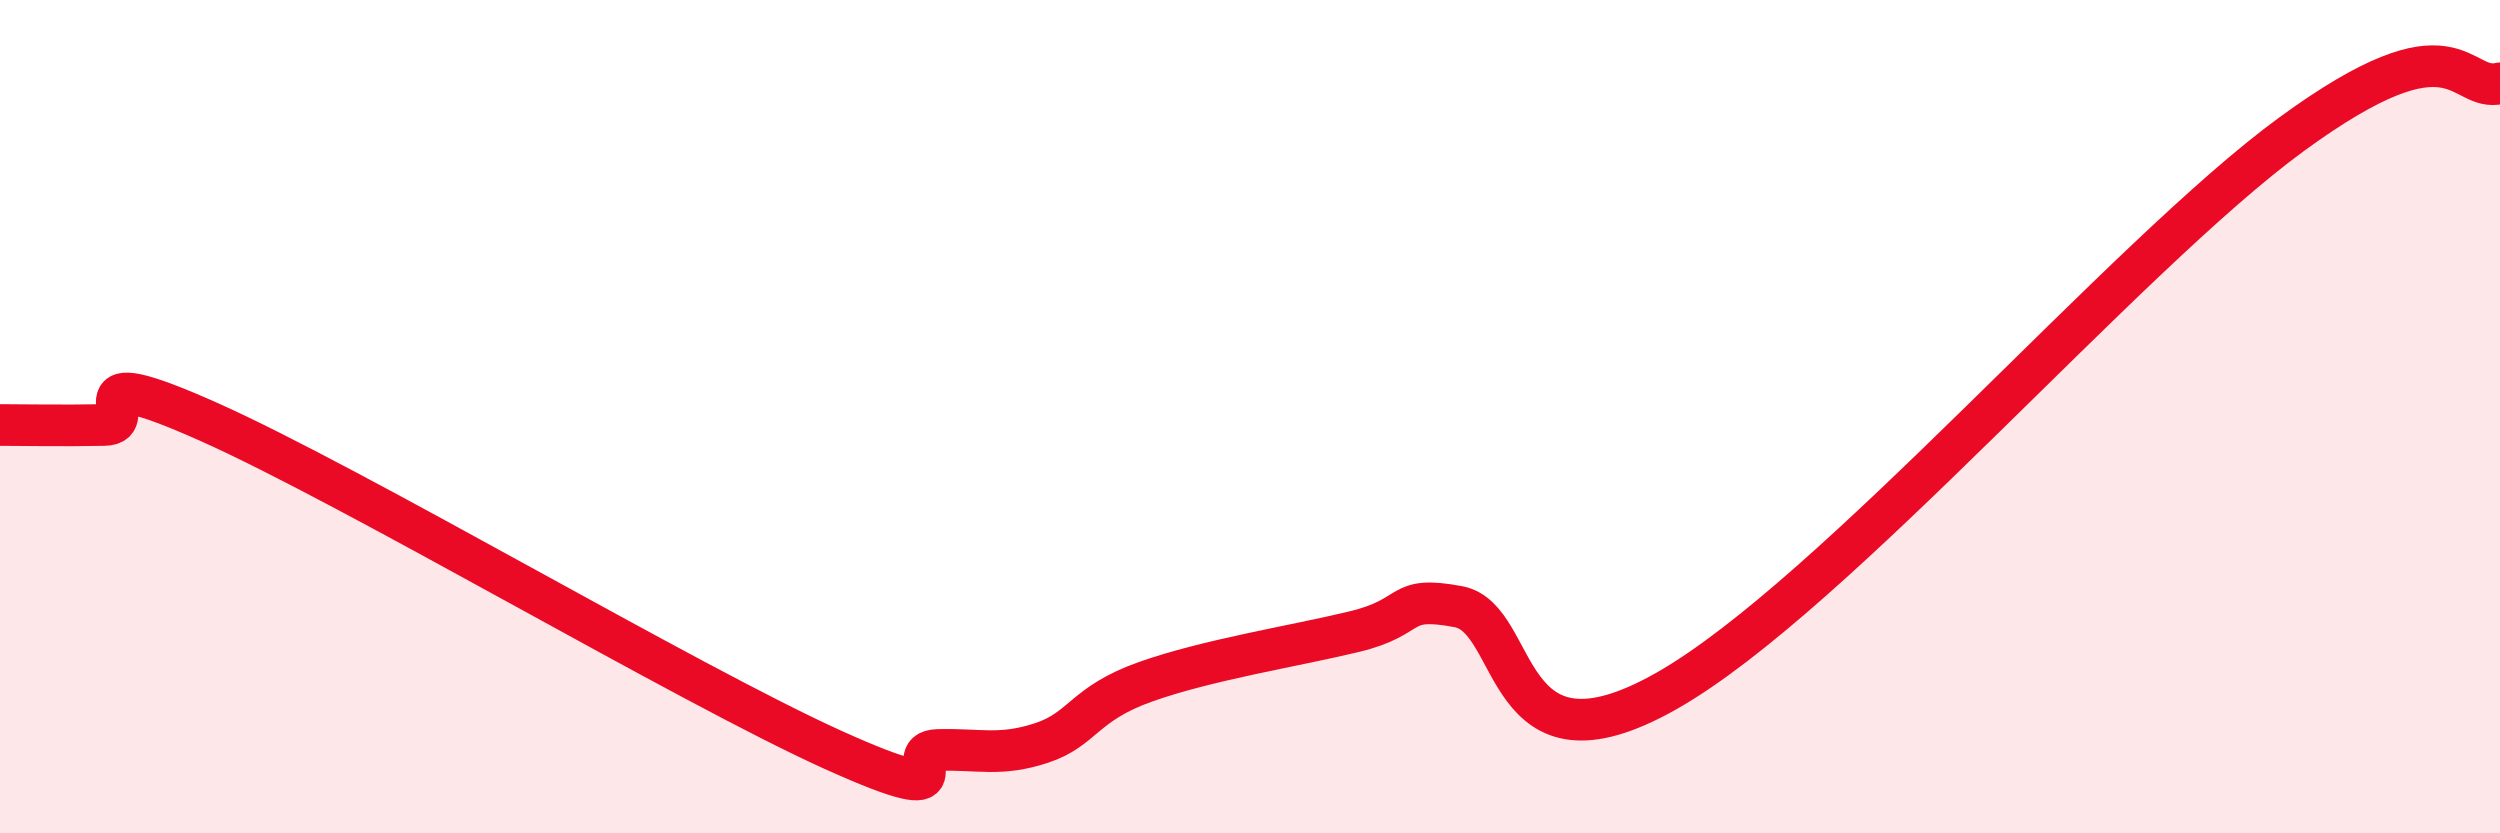
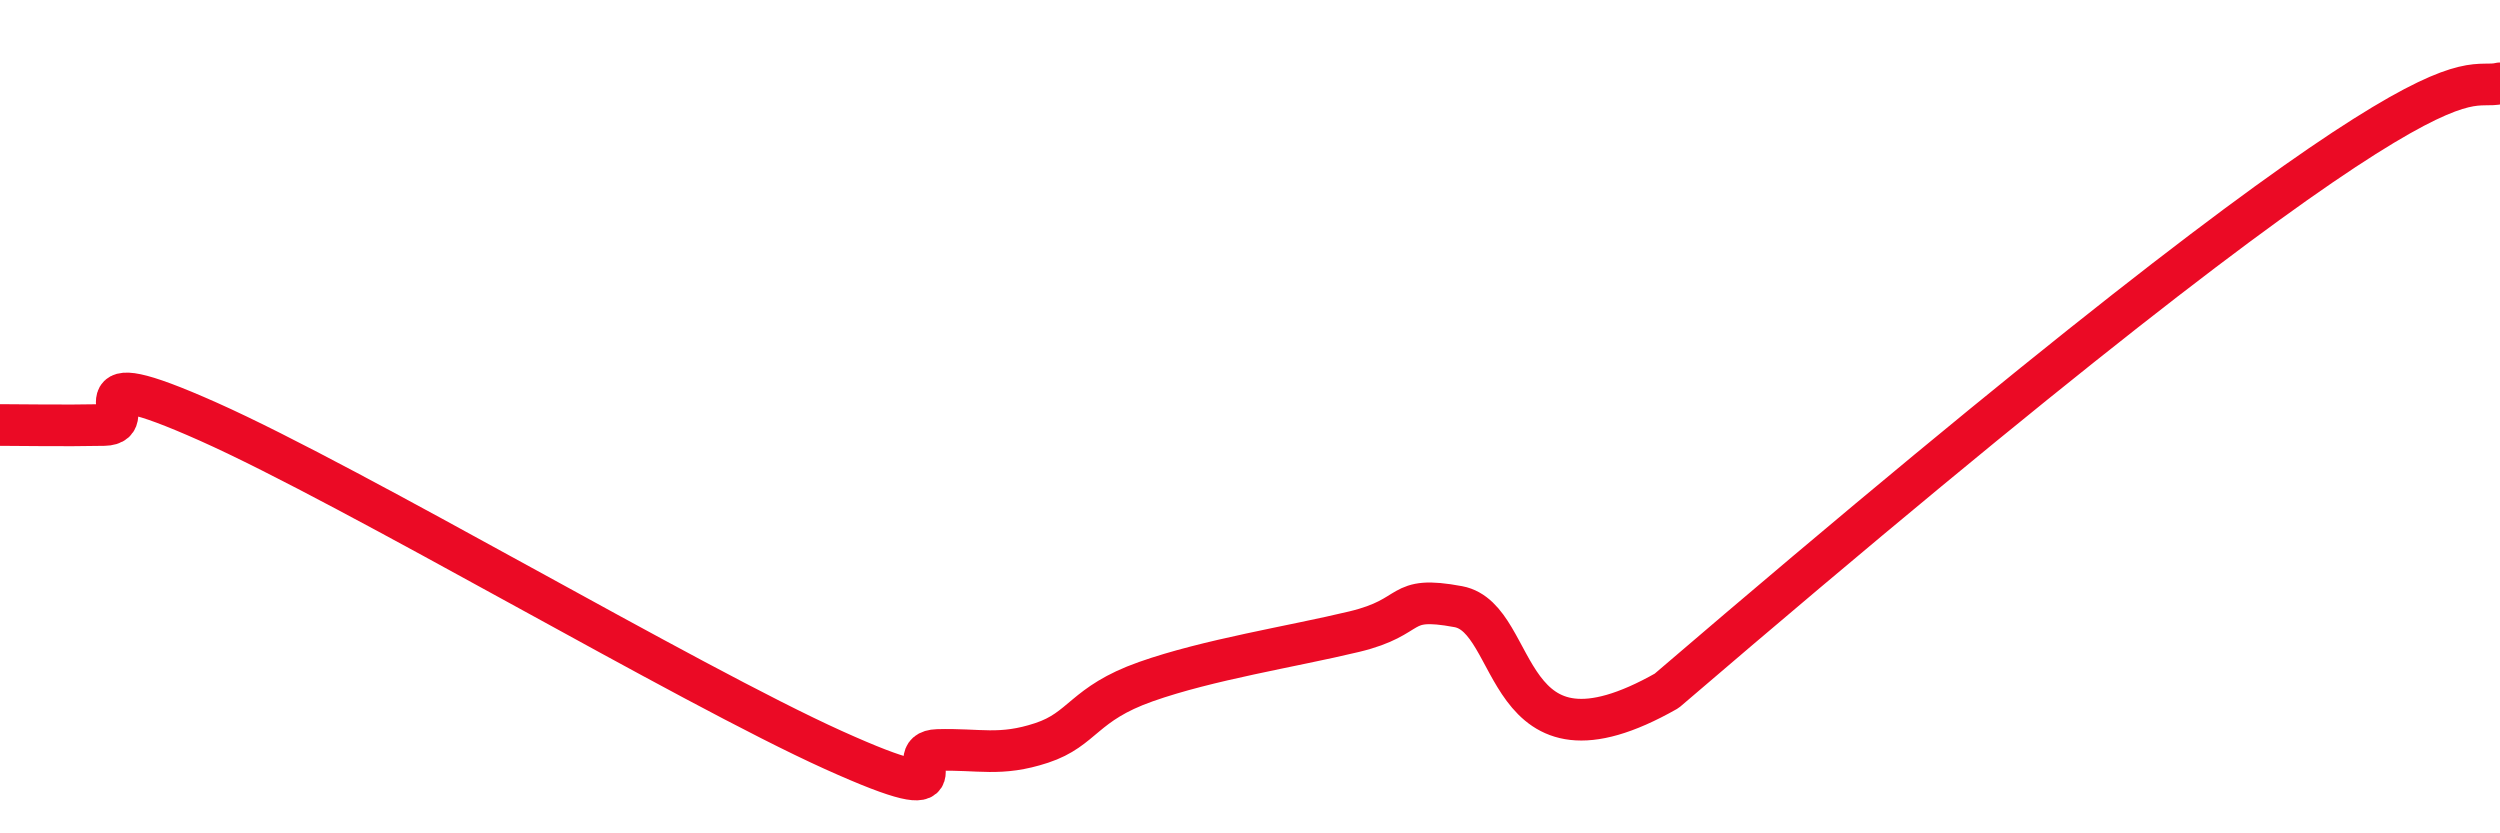
<svg xmlns="http://www.w3.org/2000/svg" width="60" height="20" viewBox="0 0 60 20">
-   <path d="M 0,10.2 C 0.5,10.2 1.5,10.22 2.5,10.2 C 3.5,10.18 1.5,8.56 5,10.12 C 8.5,11.68 16.5,16.42 20,18 C 23.5,19.58 21.5,18.03 22.5,18 C 23.5,17.97 24,18.16 25,17.83 C 26,17.5 26,16.89 27.5,16.36 C 29,15.83 31,15.52 32.5,15.16 C 34,14.8 33.5,14.28 35,14.56 C 36.5,14.84 36,18.85 40,16.58 C 44,14.31 51,6.14 55,3.22 C 59,0.3 59,2.24 60,2L60 20L0 20Z" fill="#EB0A25" opacity="0.1" stroke-linecap="round" stroke-linejoin="round" />
-   <path d="M 0,10.2 C 0.5,10.2 1.5,10.22 2.5,10.2 C 3.5,10.18 1.5,8.56 5,10.12 C 8.5,11.68 16.5,16.42 20,18 C 23.5,19.58 21.5,18.03 22.5,18 C 23.5,17.97 24,18.16 25,17.83 C 26,17.5 26,16.89 27.5,16.36 C 29,15.83 31,15.52 32.5,15.16 C 34,14.8 33.5,14.28 35,14.56 C 36.5,14.84 36,18.85 40,16.58 C 44,14.31 51,6.14 55,3.22 C 59,0.3 59,2.24 60,2" stroke="#EB0A25" stroke-width="1" fill="none" stroke-linecap="round" stroke-linejoin="round" />
+   <path d="M 0,10.2 C 0.5,10.2 1.5,10.22 2.5,10.2 C 3.5,10.18 1.5,8.56 5,10.12 C 8.5,11.68 16.5,16.42 20,18 C 23.5,19.58 21.5,18.03 22.5,18 C 23.5,17.97 24,18.16 25,17.83 C 26,17.5 26,16.89 27.5,16.36 C 29,15.83 31,15.52 32.5,15.16 C 34,14.8 33.5,14.28 35,14.56 C 36.5,14.84 36,18.85 40,16.58 C 59,0.3 59,2.24 60,2" stroke="#EB0A25" stroke-width="1" fill="none" stroke-linecap="round" stroke-linejoin="round" />
</svg>